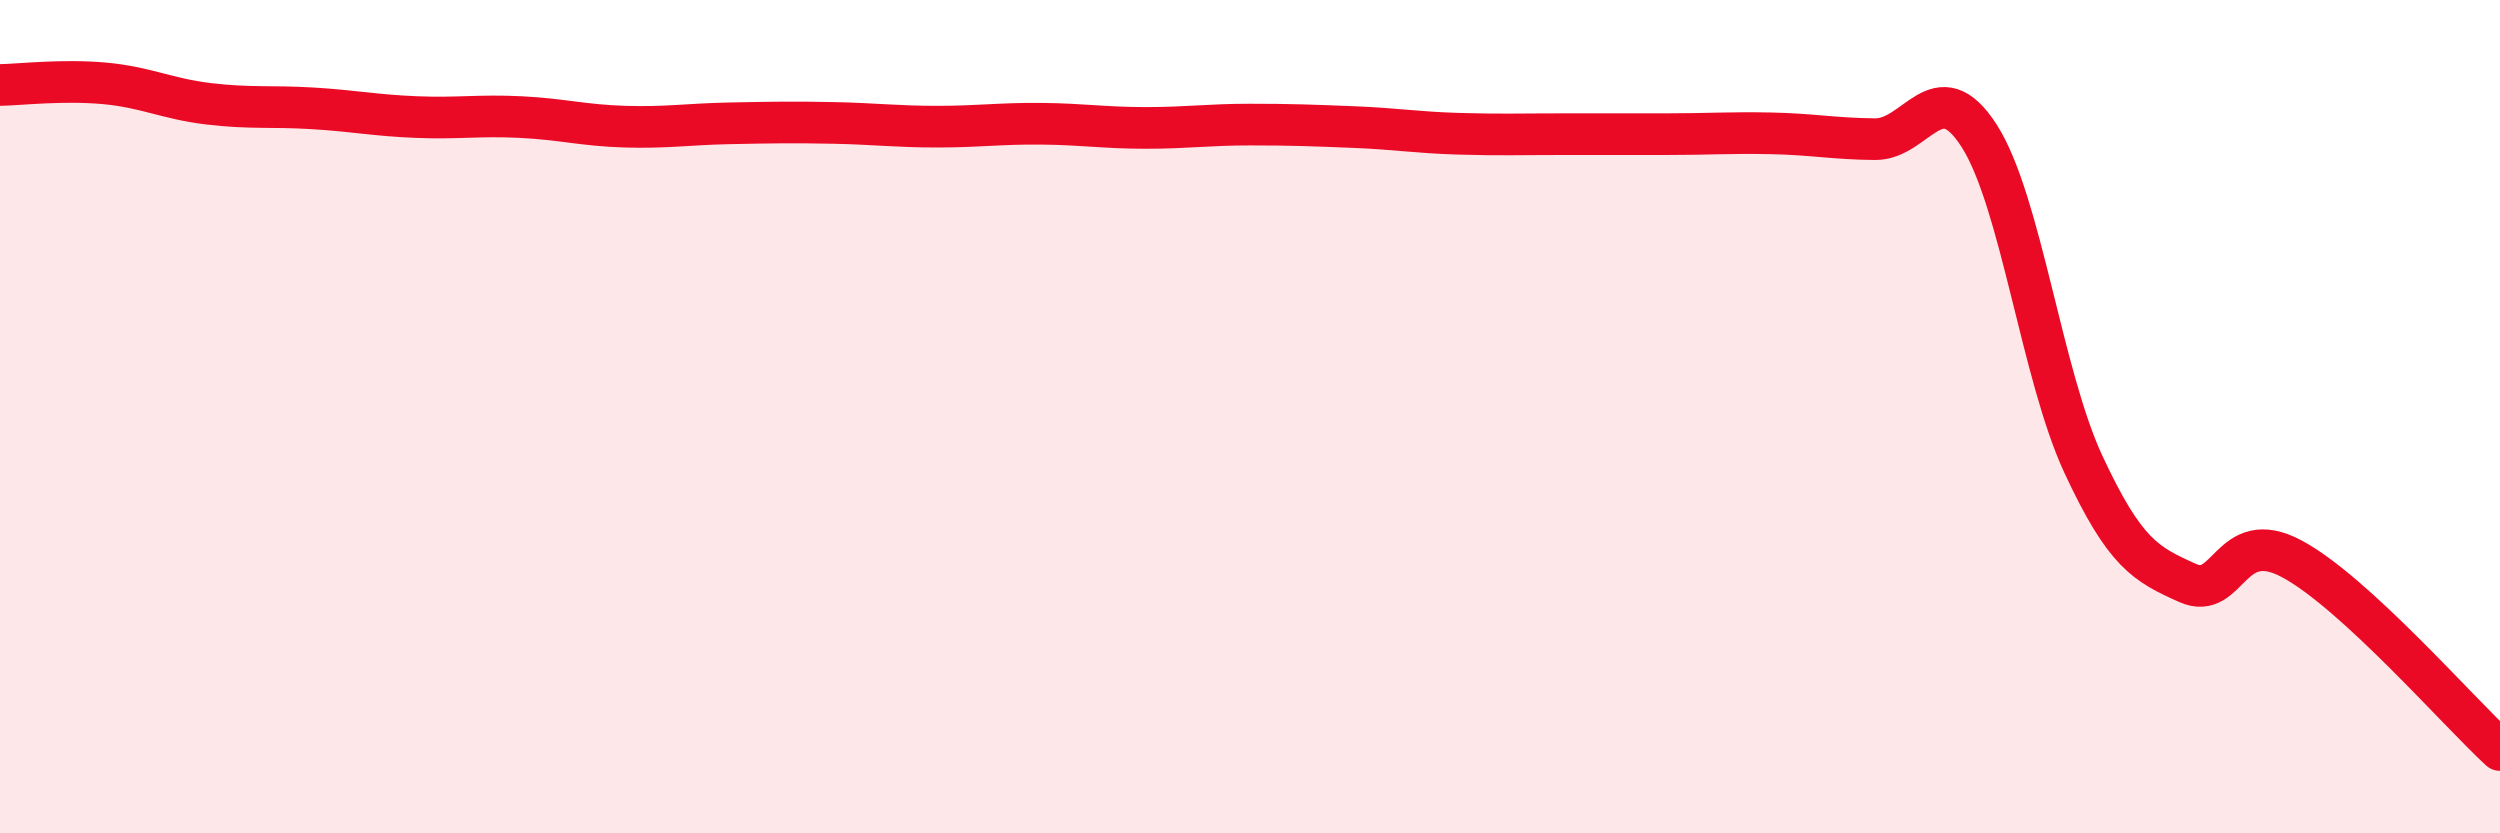
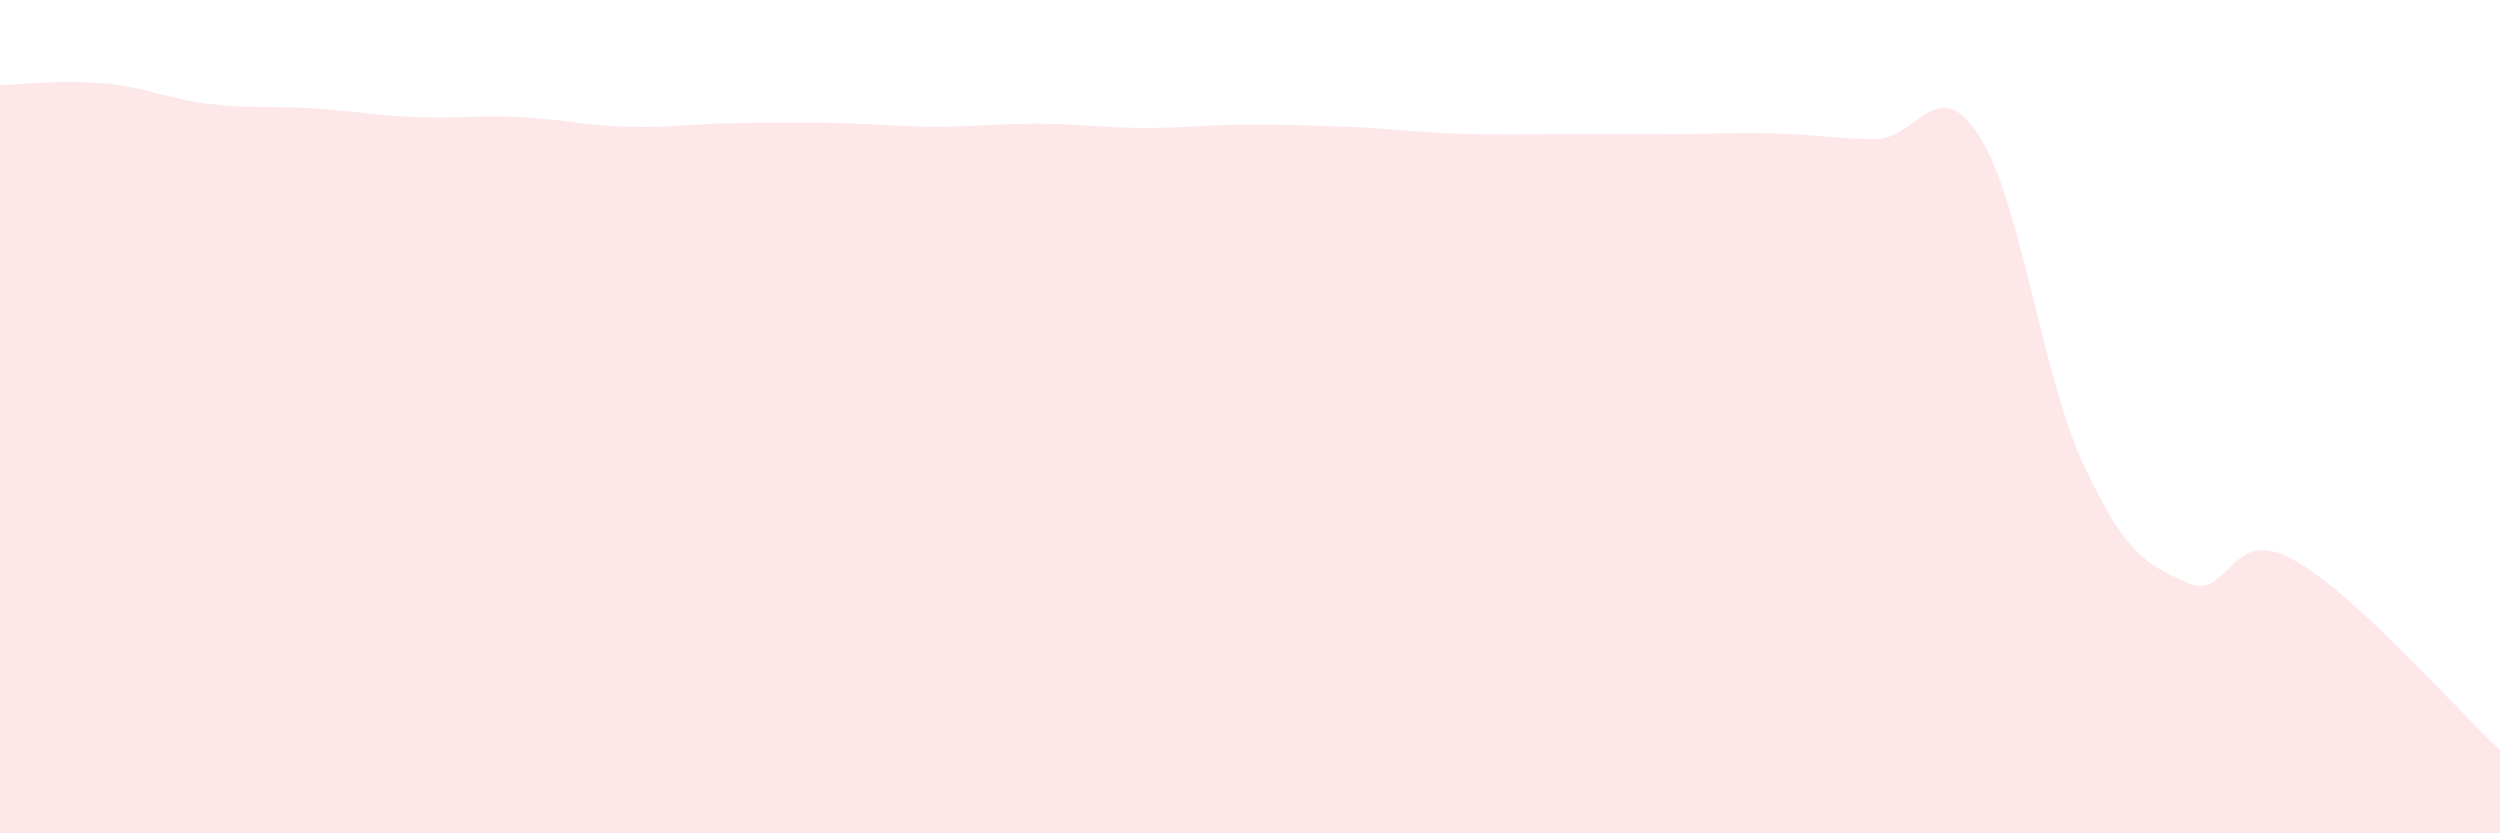
<svg xmlns="http://www.w3.org/2000/svg" width="60" height="20" viewBox="0 0 60 20">
  <path d="M 0,2.04 C 0.5,2.03 1.5,1.91 2.5,2 C 3.5,2.09 4,2.37 5,2.49 C 6,2.61 6.5,2.54 7.5,2.6 C 8.5,2.66 9,2.77 10,2.81 C 11,2.85 11.5,2.76 12.5,2.81 C 13.5,2.86 14,3.01 15,3.04 C 16,3.07 16.5,2.98 17.5,2.96 C 18.5,2.94 19,2.93 20,2.95 C 21,2.97 21.5,3.04 22.5,3.04 C 23.5,3.04 24,2.96 25,2.97 C 26,2.98 26.5,3.07 27.5,3.07 C 28.5,3.07 29,2.99 30,2.99 C 31,2.99 31.5,3.01 32.5,3.05 C 33.5,3.09 34,3.18 35,3.21 C 36,3.24 36.5,3.22 37.5,3.22 C 38.5,3.22 39,3.22 40,3.22 C 41,3.22 41.5,3.18 42.5,3.2 C 43.5,3.22 44,3.33 45,3.34 C 46,3.35 46.5,1.7 47.5,3.26 C 48.5,4.82 49,8.99 50,11.14 C 51,13.29 51.5,13.54 52.5,13.99 C 53.5,14.44 53.5,12.61 55,13.41 C 56.5,14.21 59,17.08 60,18L60 20L0 20Z" fill="#EB0A25" opacity="0.1" stroke-linecap="round" stroke-linejoin="round" />
-   <path d="M 0,2.04 C 0.5,2.03 1.5,1.91 2.5,2 C 3.5,2.09 4,2.37 5,2.49 C 6,2.61 6.5,2.54 7.5,2.6 C 8.5,2.66 9,2.77 10,2.81 C 11,2.85 11.5,2.76 12.5,2.81 C 13.5,2.86 14,3.01 15,3.04 C 16,3.07 16.5,2.98 17.5,2.96 C 18.5,2.94 19,2.93 20,2.95 C 21,2.97 21.5,3.04 22.5,3.04 C 23.5,3.04 24,2.96 25,2.97 C 26,2.98 26.5,3.07 27.5,3.07 C 28.5,3.07 29,2.99 30,2.99 C 31,2.99 31.5,3.01 32.5,3.05 C 33.5,3.09 34,3.18 35,3.21 C 36,3.24 36.5,3.22 37.5,3.22 C 38.5,3.22 39,3.22 40,3.22 C 41,3.22 41.5,3.18 42.5,3.2 C 43.5,3.22 44,3.33 45,3.34 C 46,3.35 46.5,1.7 47.5,3.26 C 48.5,4.82 49,8.99 50,11.14 C 51,13.29 51.5,13.54 52.5,13.99 C 53.5,14.44 53.5,12.61 55,13.41 C 56.5,14.21 59,17.08 60,18" stroke="#EB0A25" stroke-width="1" fill="none" stroke-linecap="round" stroke-linejoin="round" />
</svg>